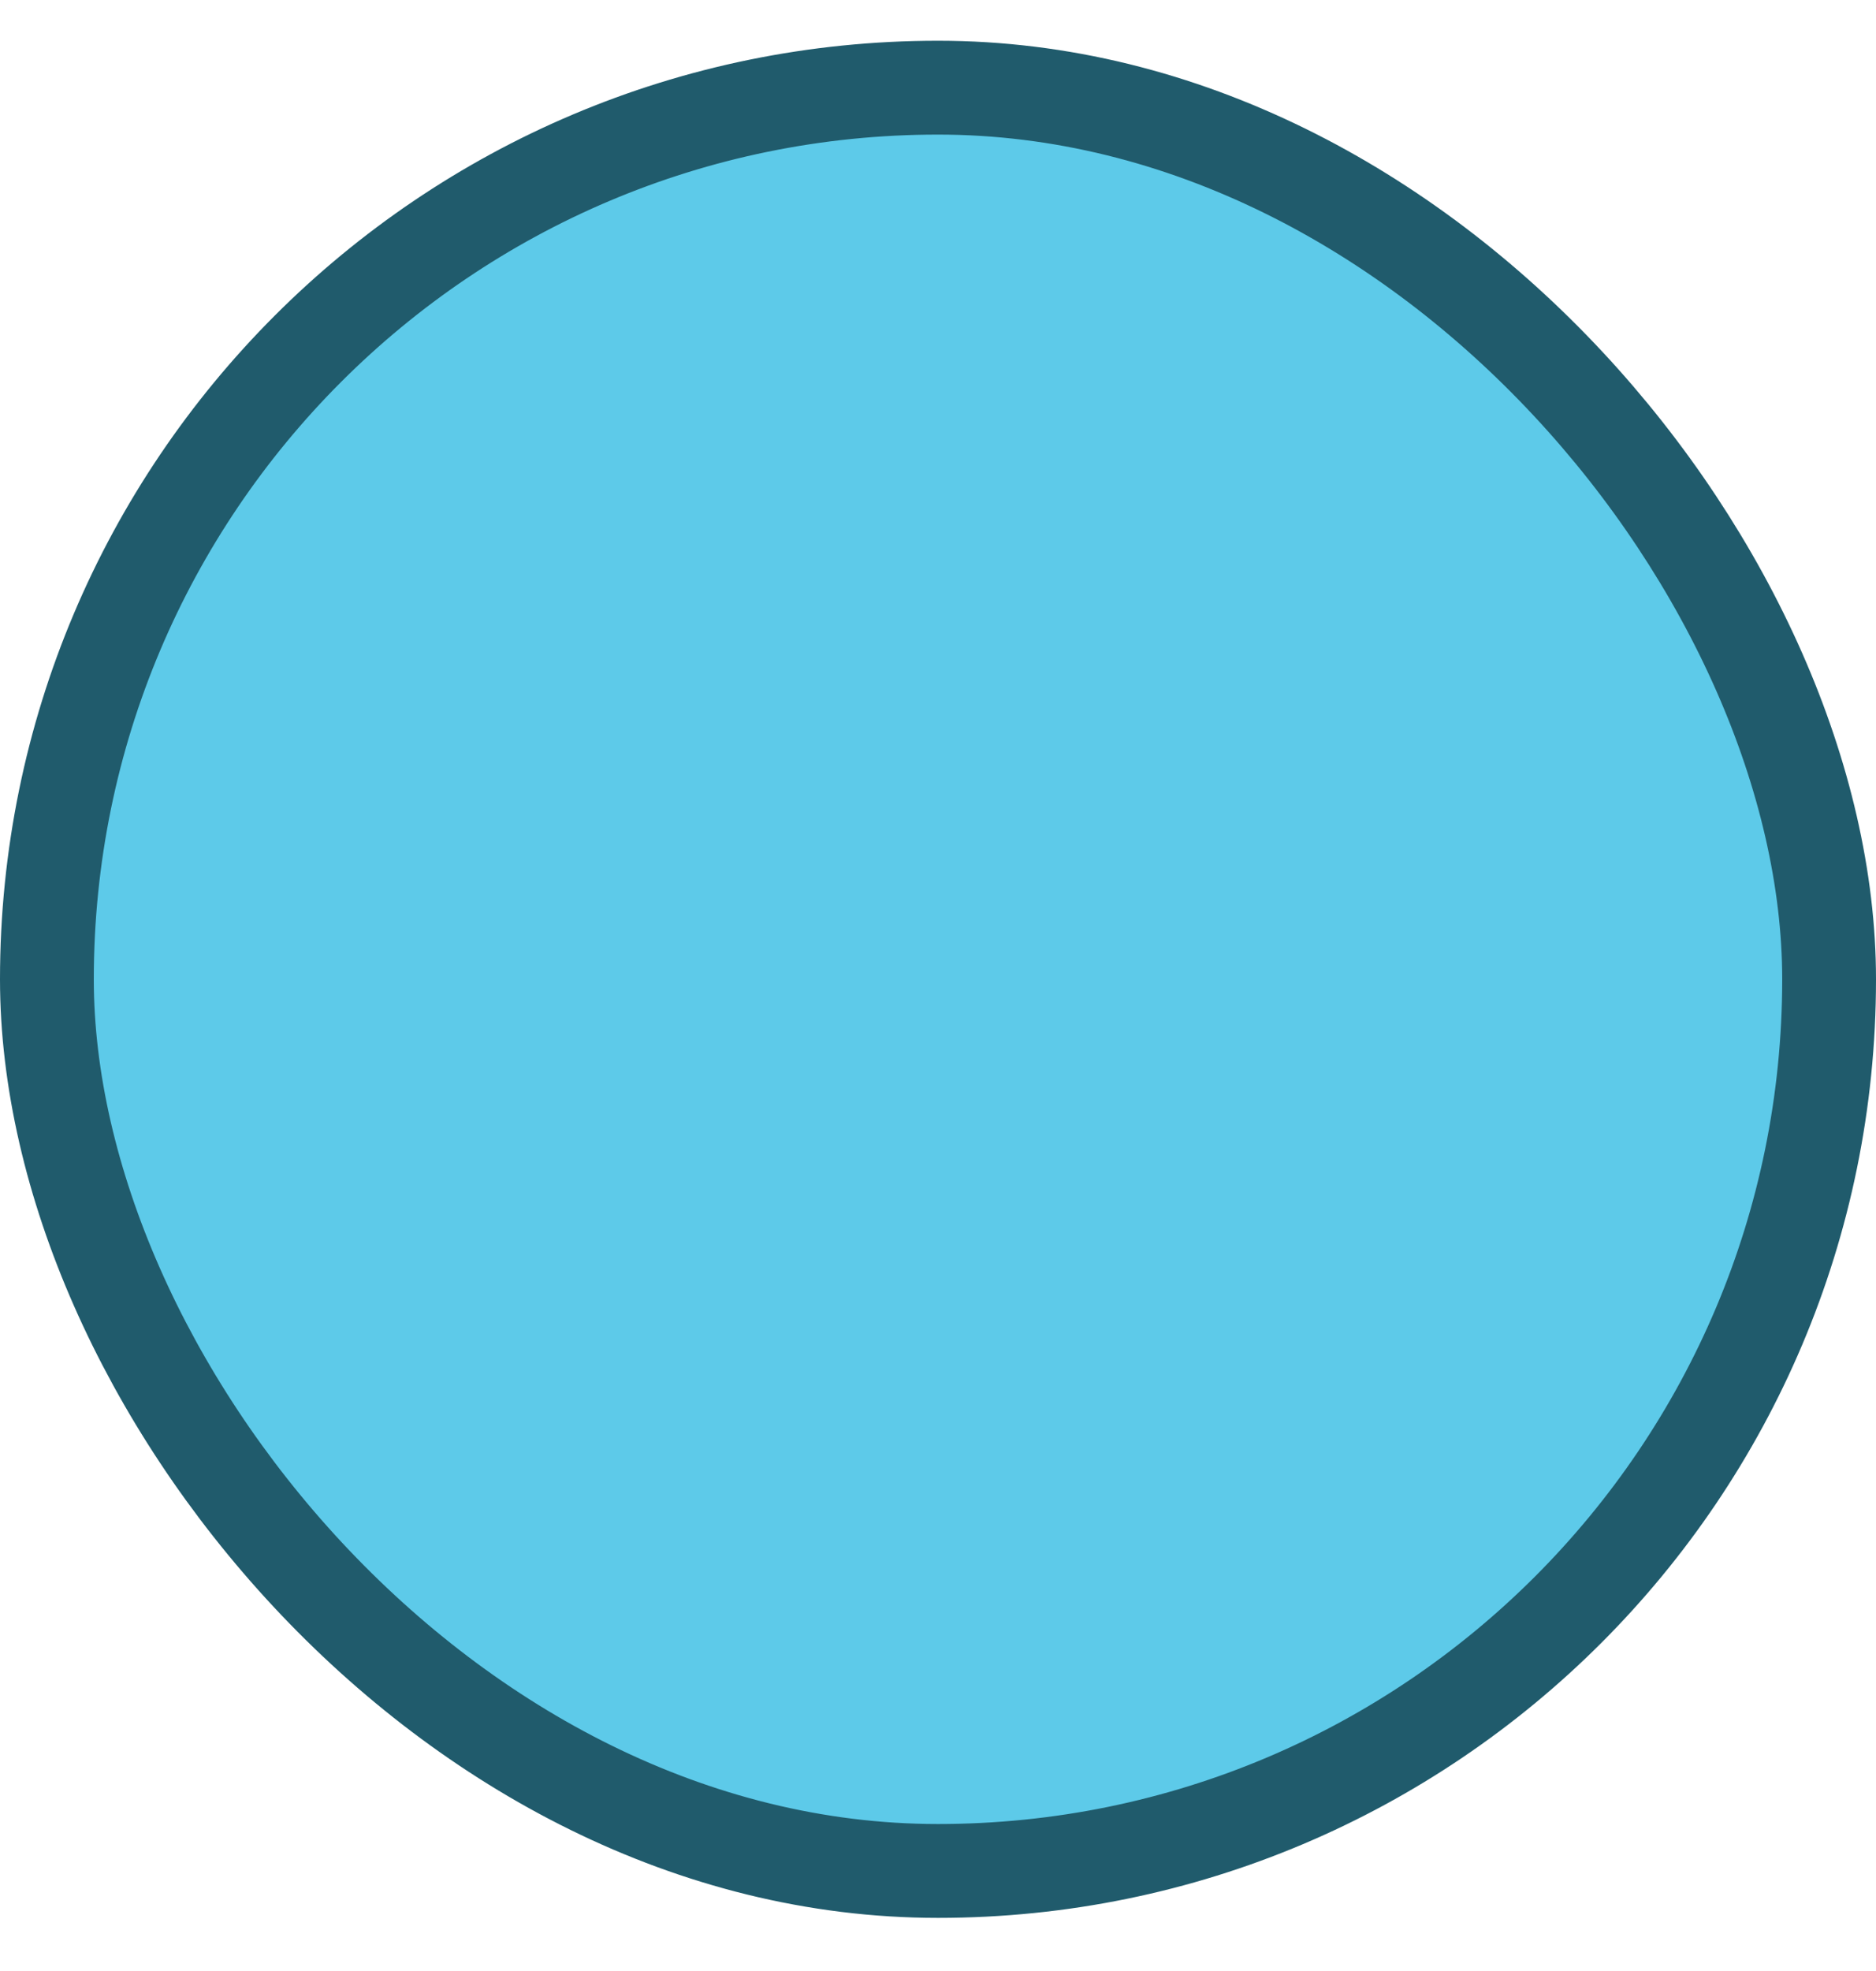
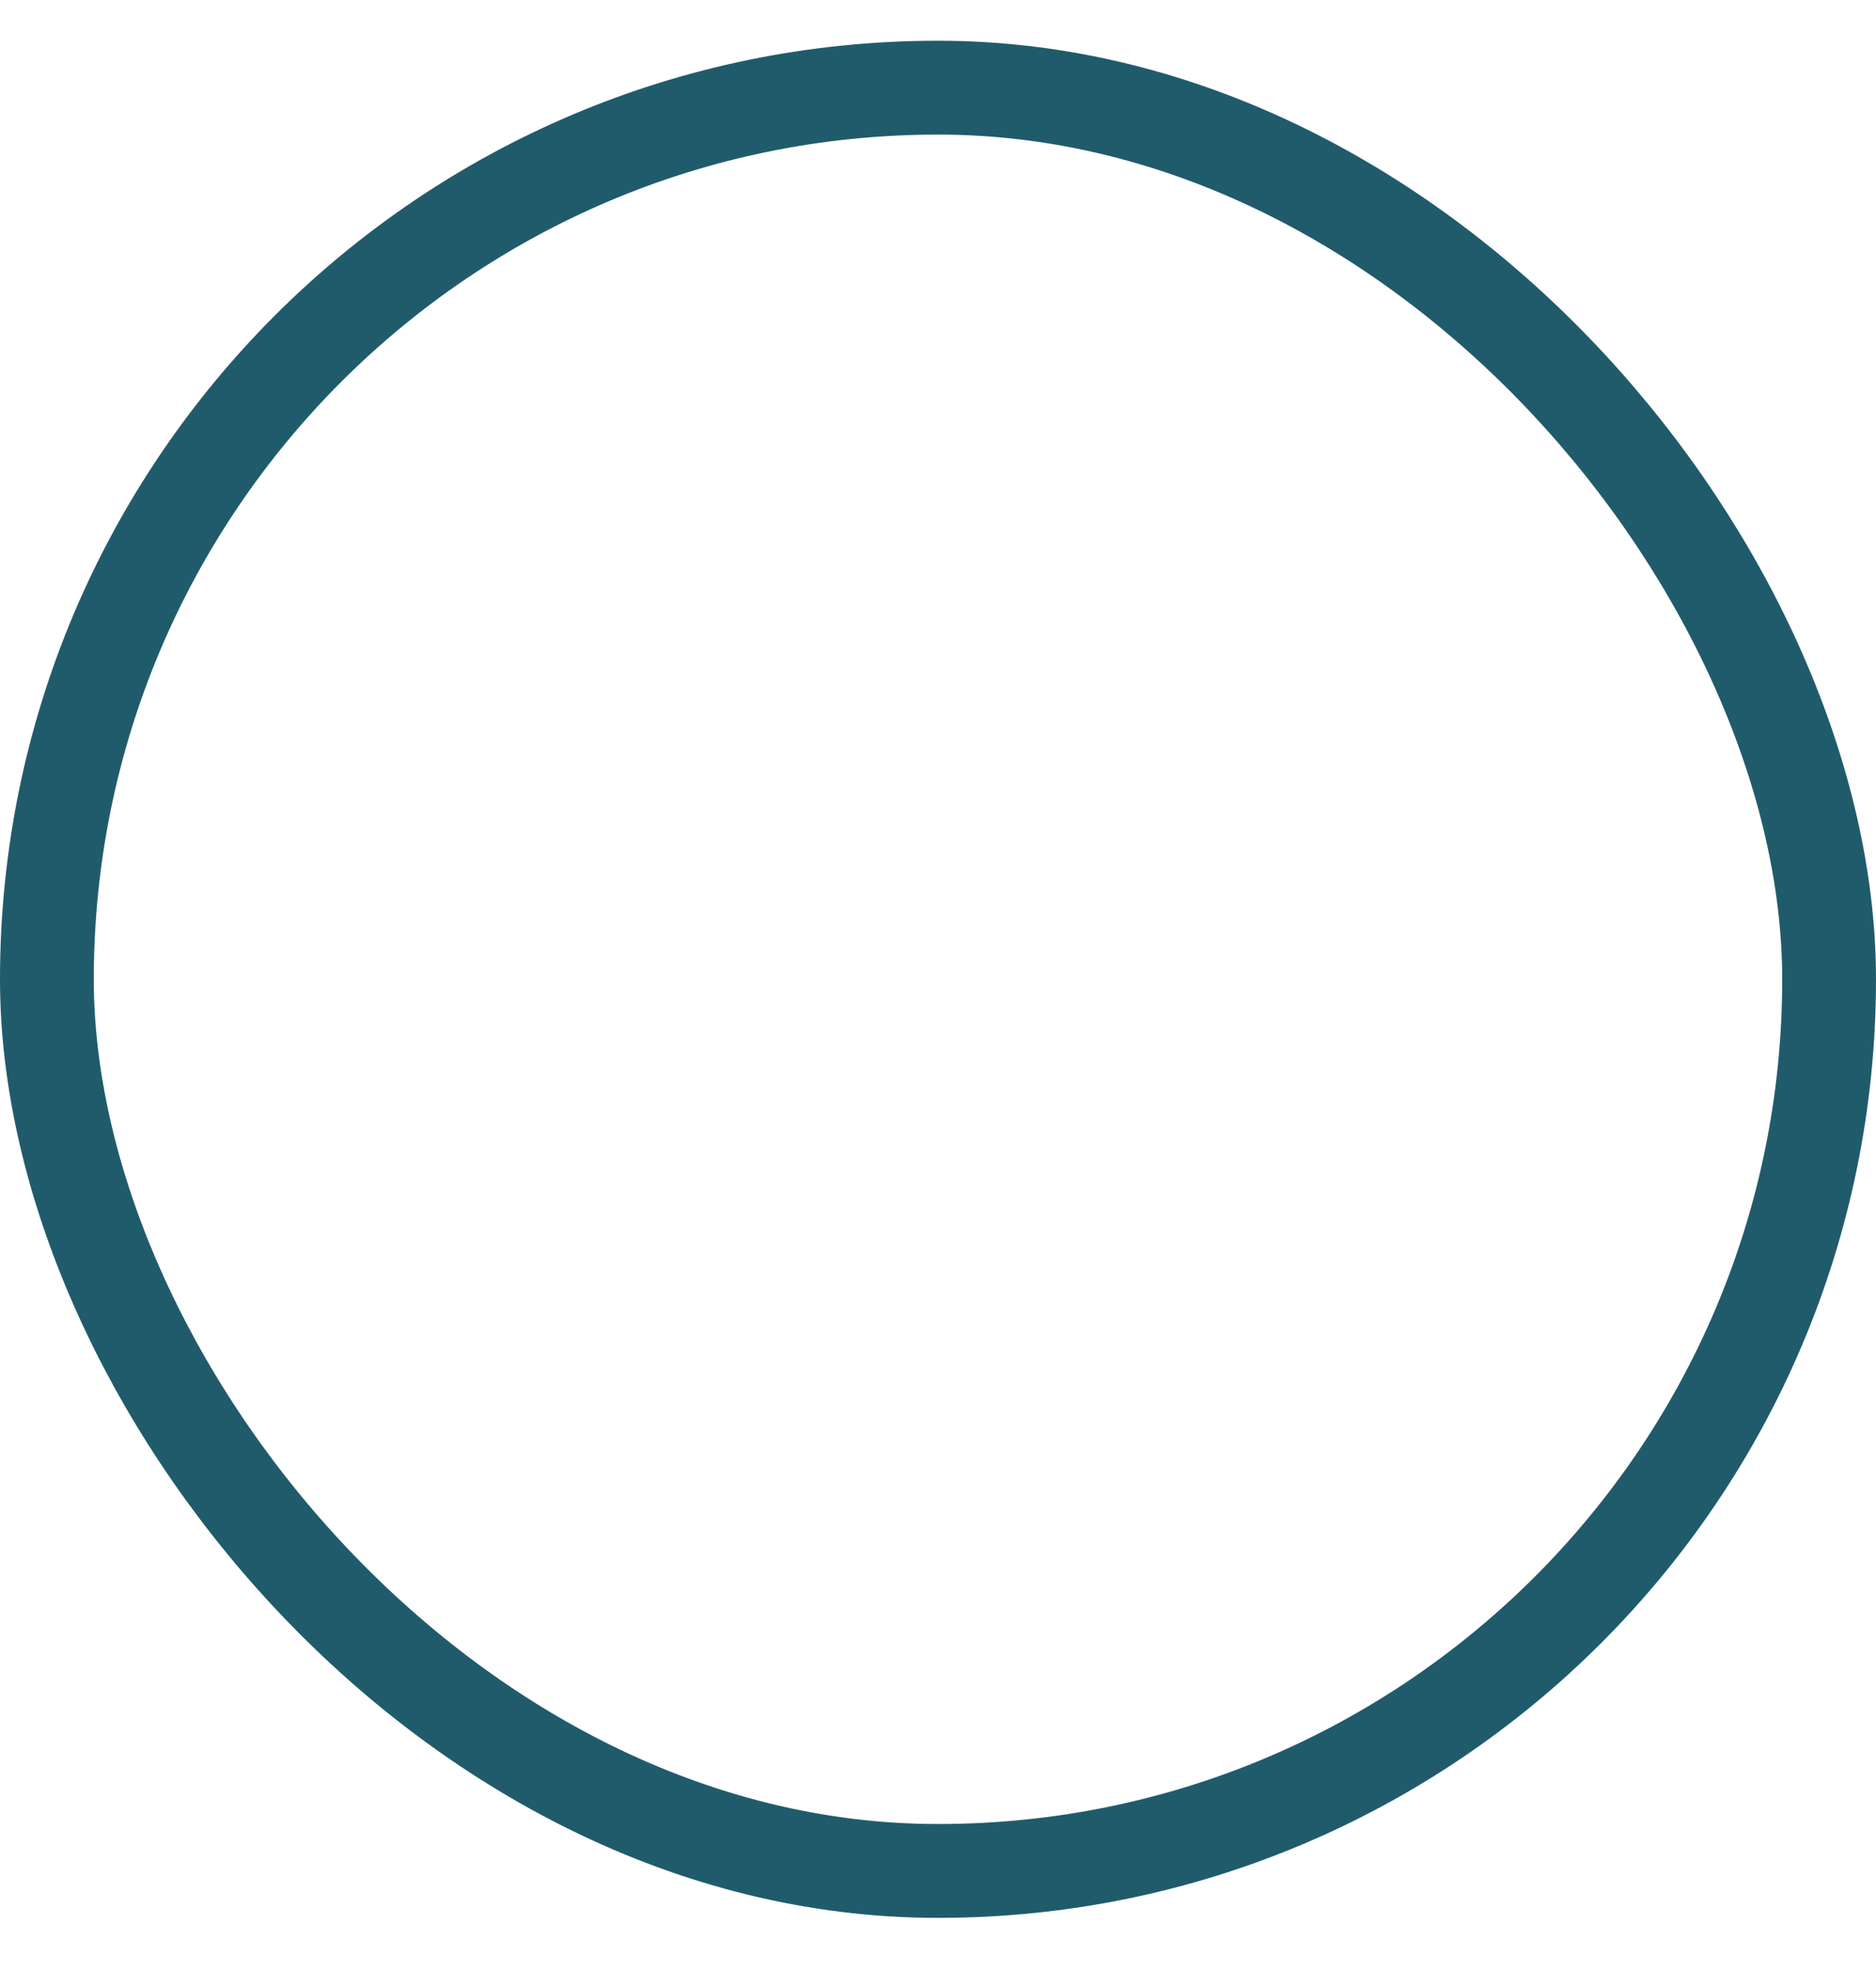
<svg xmlns="http://www.w3.org/2000/svg" width="20" height="21" viewBox="0 0 20 21" fill="none">
-   <rect x="0.5" y="0.934" width="19" height="19" rx="9.5" fill="#5DCAE9" />
  <rect x="0.5" y="0.934" width="19" height="19" rx="9.5" stroke="#205B6C" />
</svg>